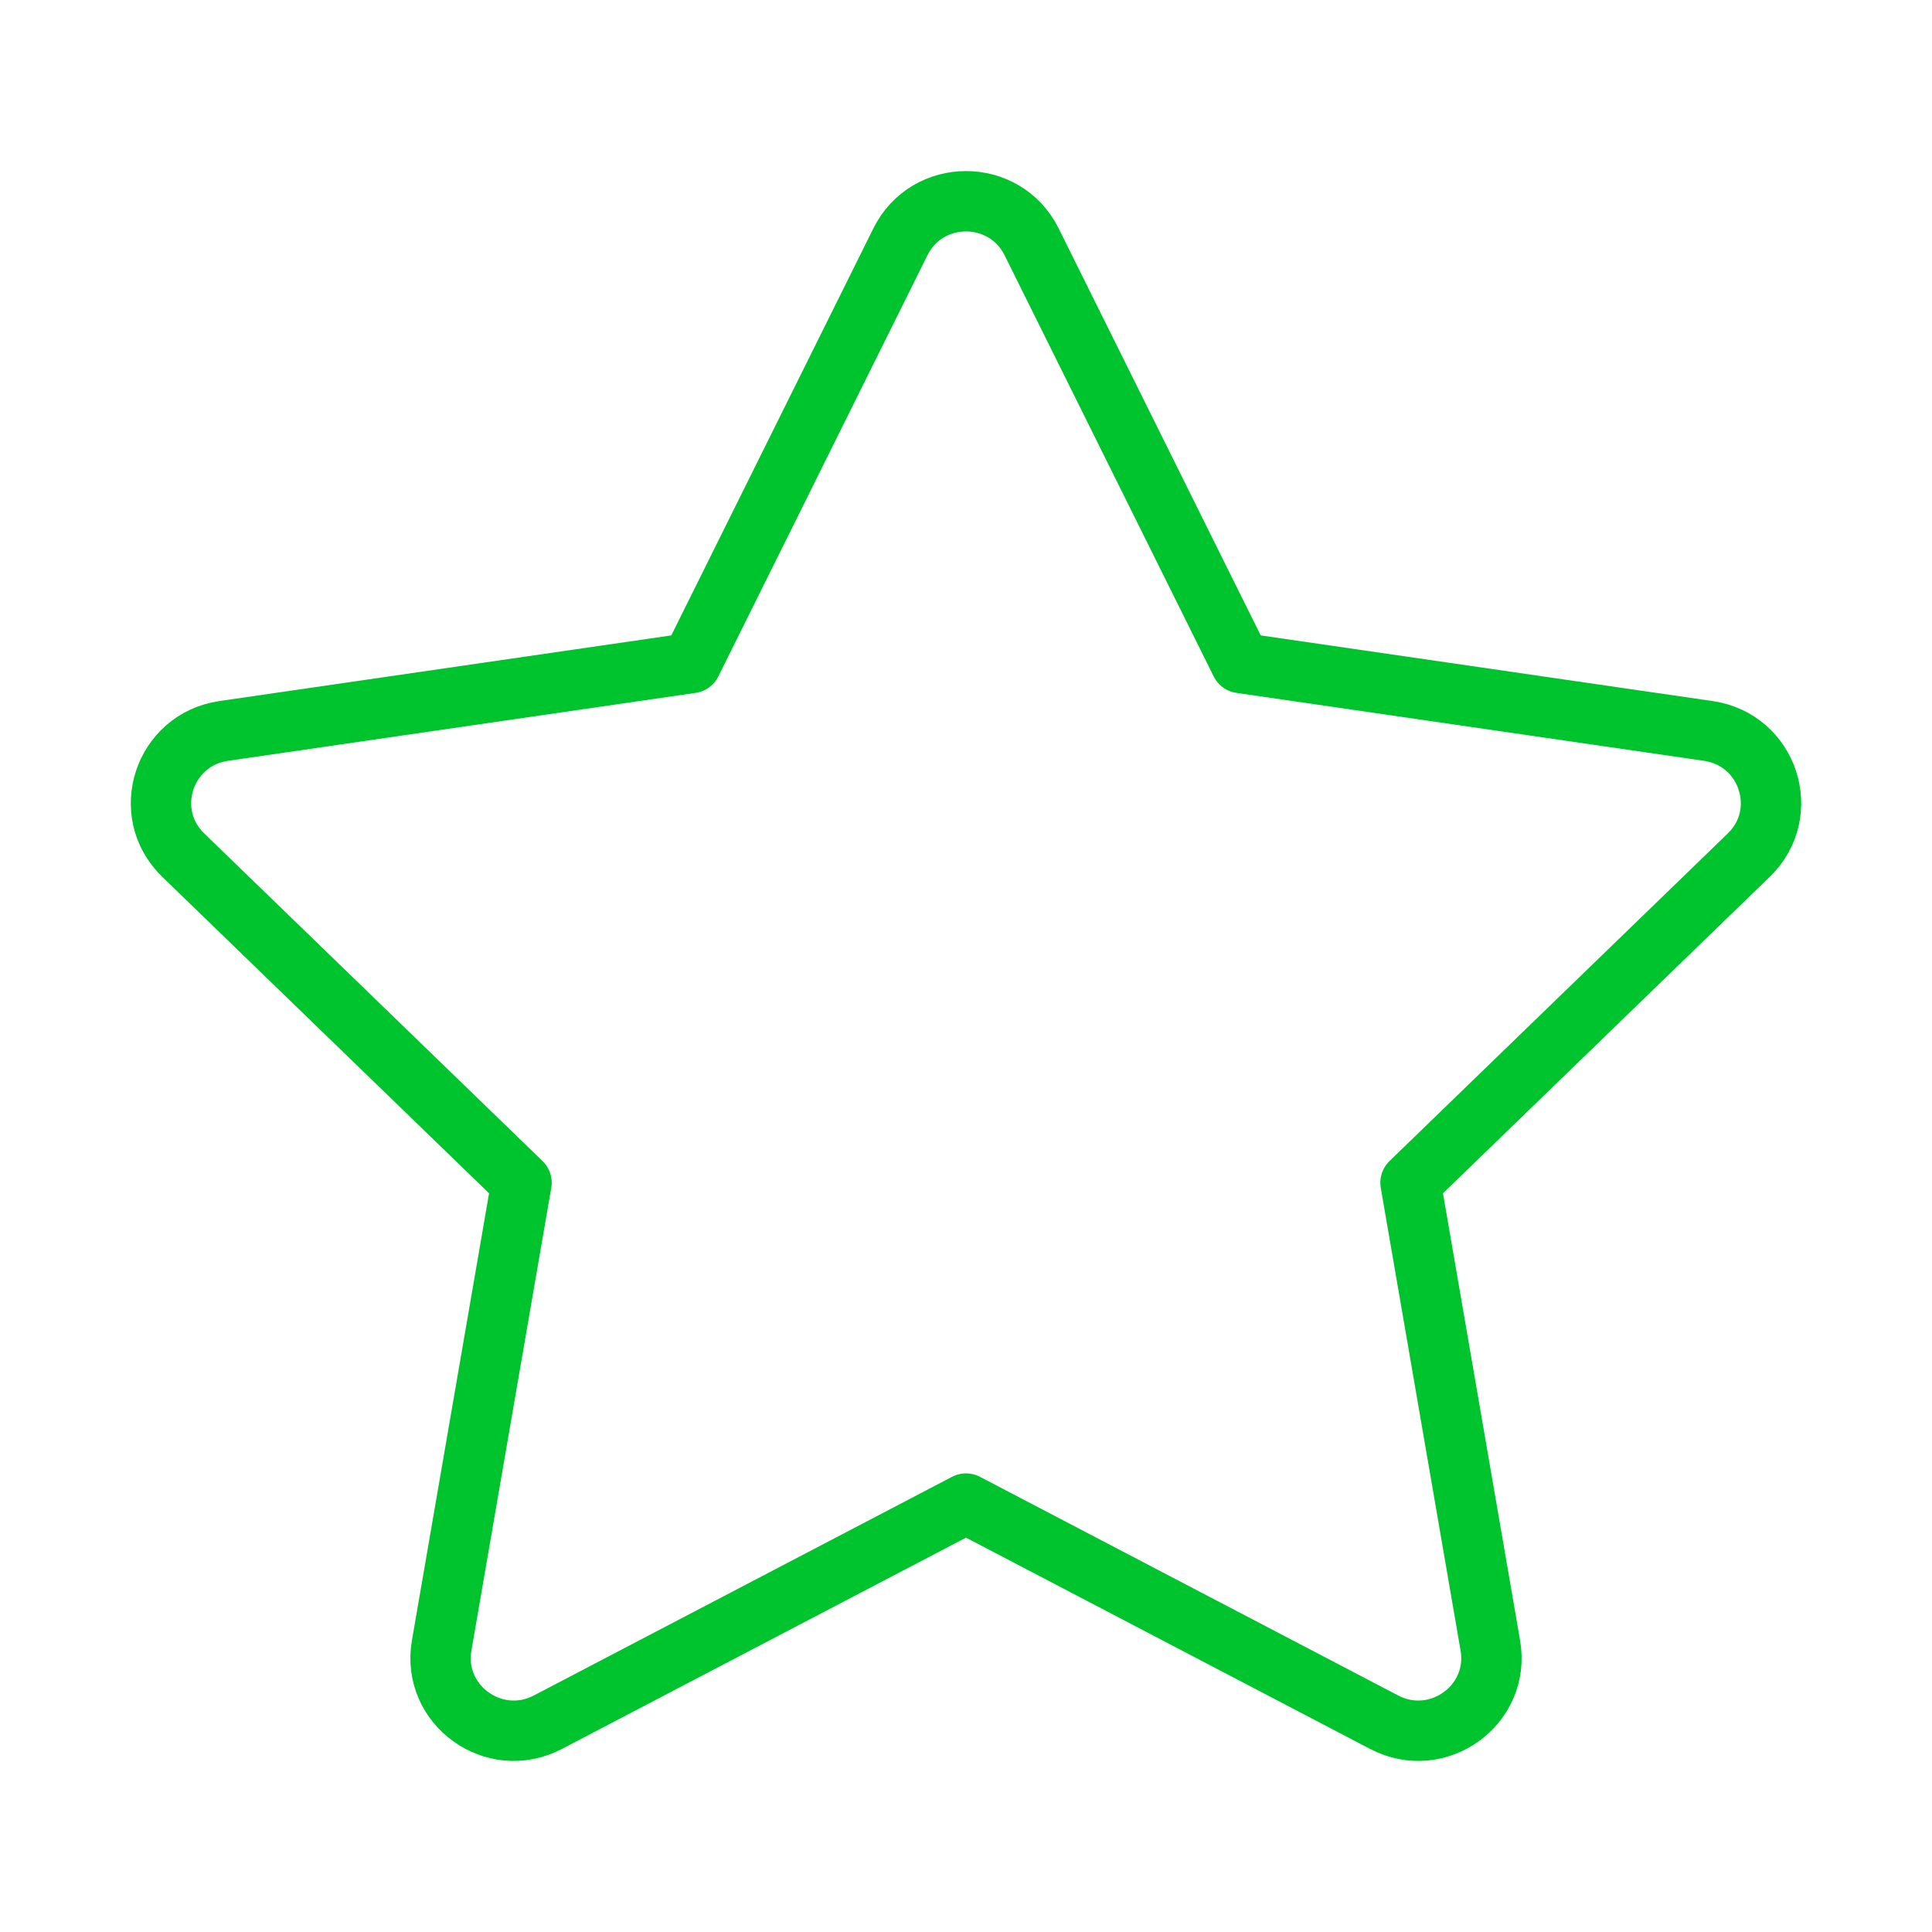
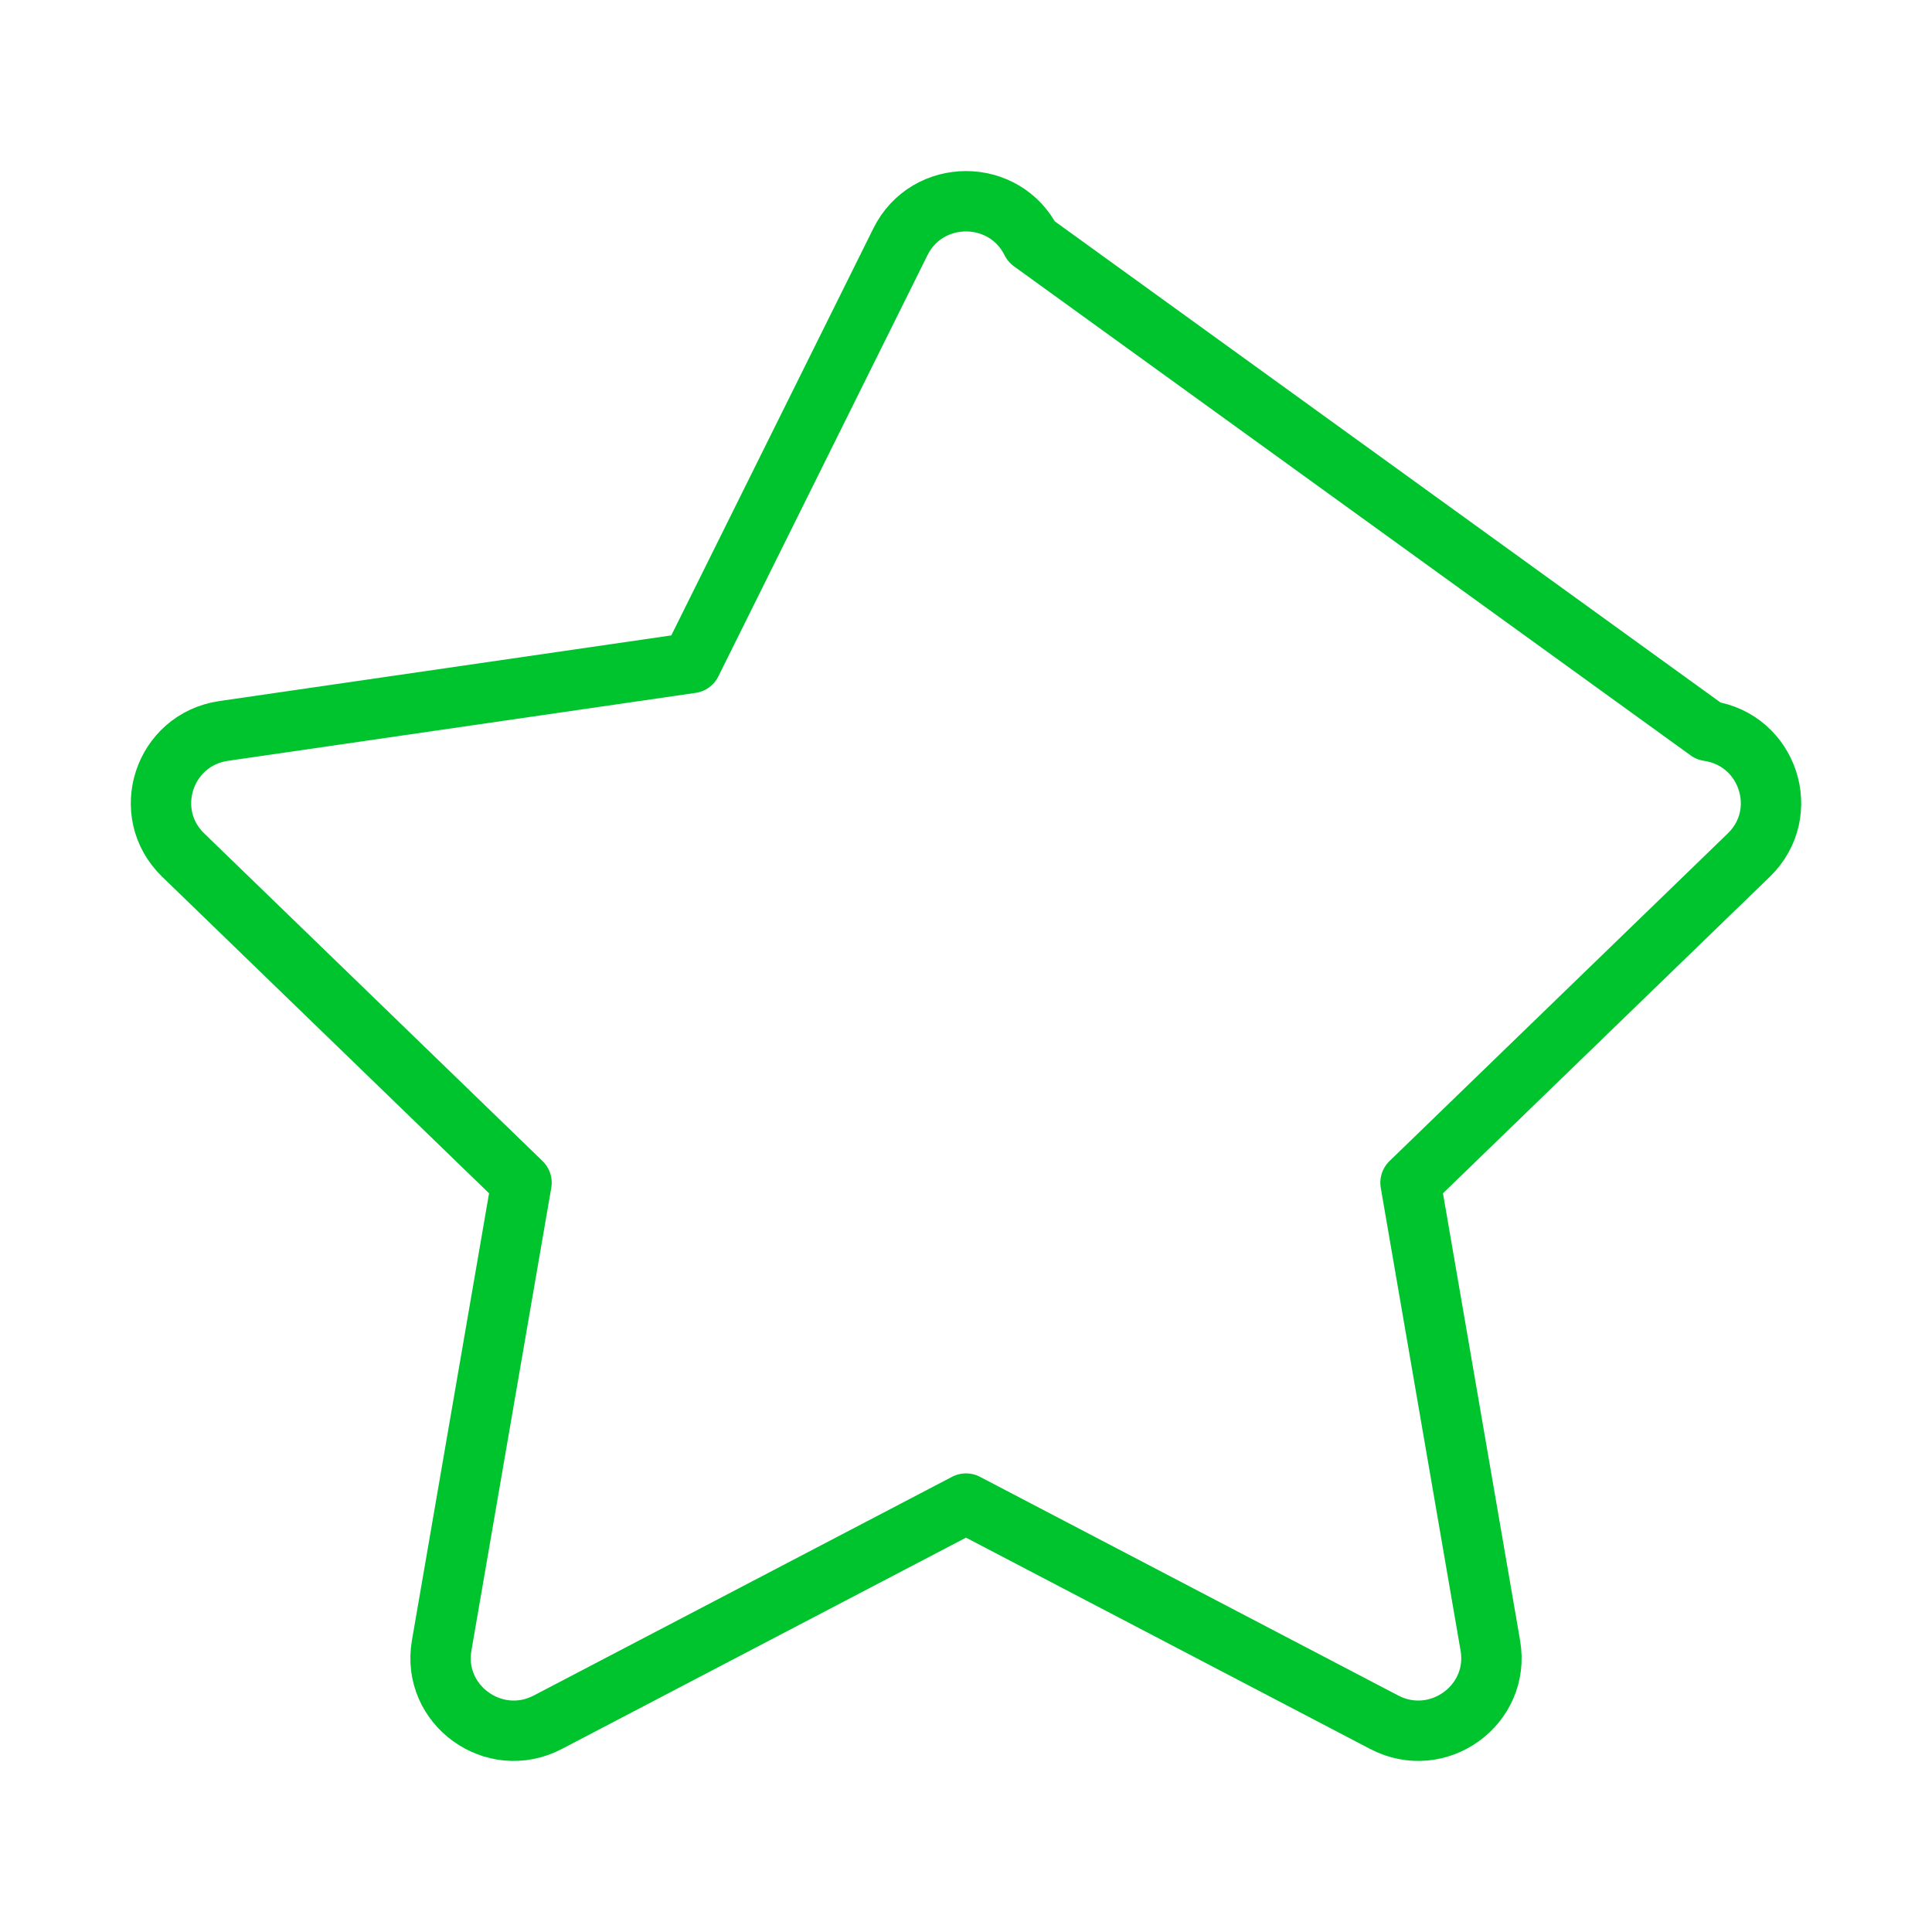
<svg xmlns="http://www.w3.org/2000/svg" width="48" height="48" viewBox="0 0 48 48" fill="none">
-   <path d="M17.175 16.472L22.37 6.008C23.037 4.664 24.963 4.664 25.63 6.008L30.825 16.472L42.443 18.16C43.934 18.377 44.528 20.199 43.449 21.244L35.044 29.384L37.027 40.883C37.282 42.36 35.723 43.486 34.389 42.788L24 37.356L13.611 42.788C12.277 43.486 10.718 42.36 10.973 40.883L12.957 29.384L4.551 21.244C3.472 20.199 4.066 18.377 5.557 18.16L17.175 16.472Z" stroke="#00C42E" stroke-width="1.5" stroke-linecap="round" stroke-linejoin="round" />
+   <path d="M17.175 16.472L22.37 6.008C23.037 4.664 24.963 4.664 25.63 6.008L42.443 18.16C43.934 18.377 44.528 20.199 43.449 21.244L35.044 29.384L37.027 40.883C37.282 42.36 35.723 43.486 34.389 42.788L24 37.356L13.611 42.788C12.277 43.486 10.718 42.36 10.973 40.883L12.957 29.384L4.551 21.244C3.472 20.199 4.066 18.377 5.557 18.16L17.175 16.472Z" stroke="#00C42E" stroke-width="1.5" stroke-linecap="round" stroke-linejoin="round" />
</svg>